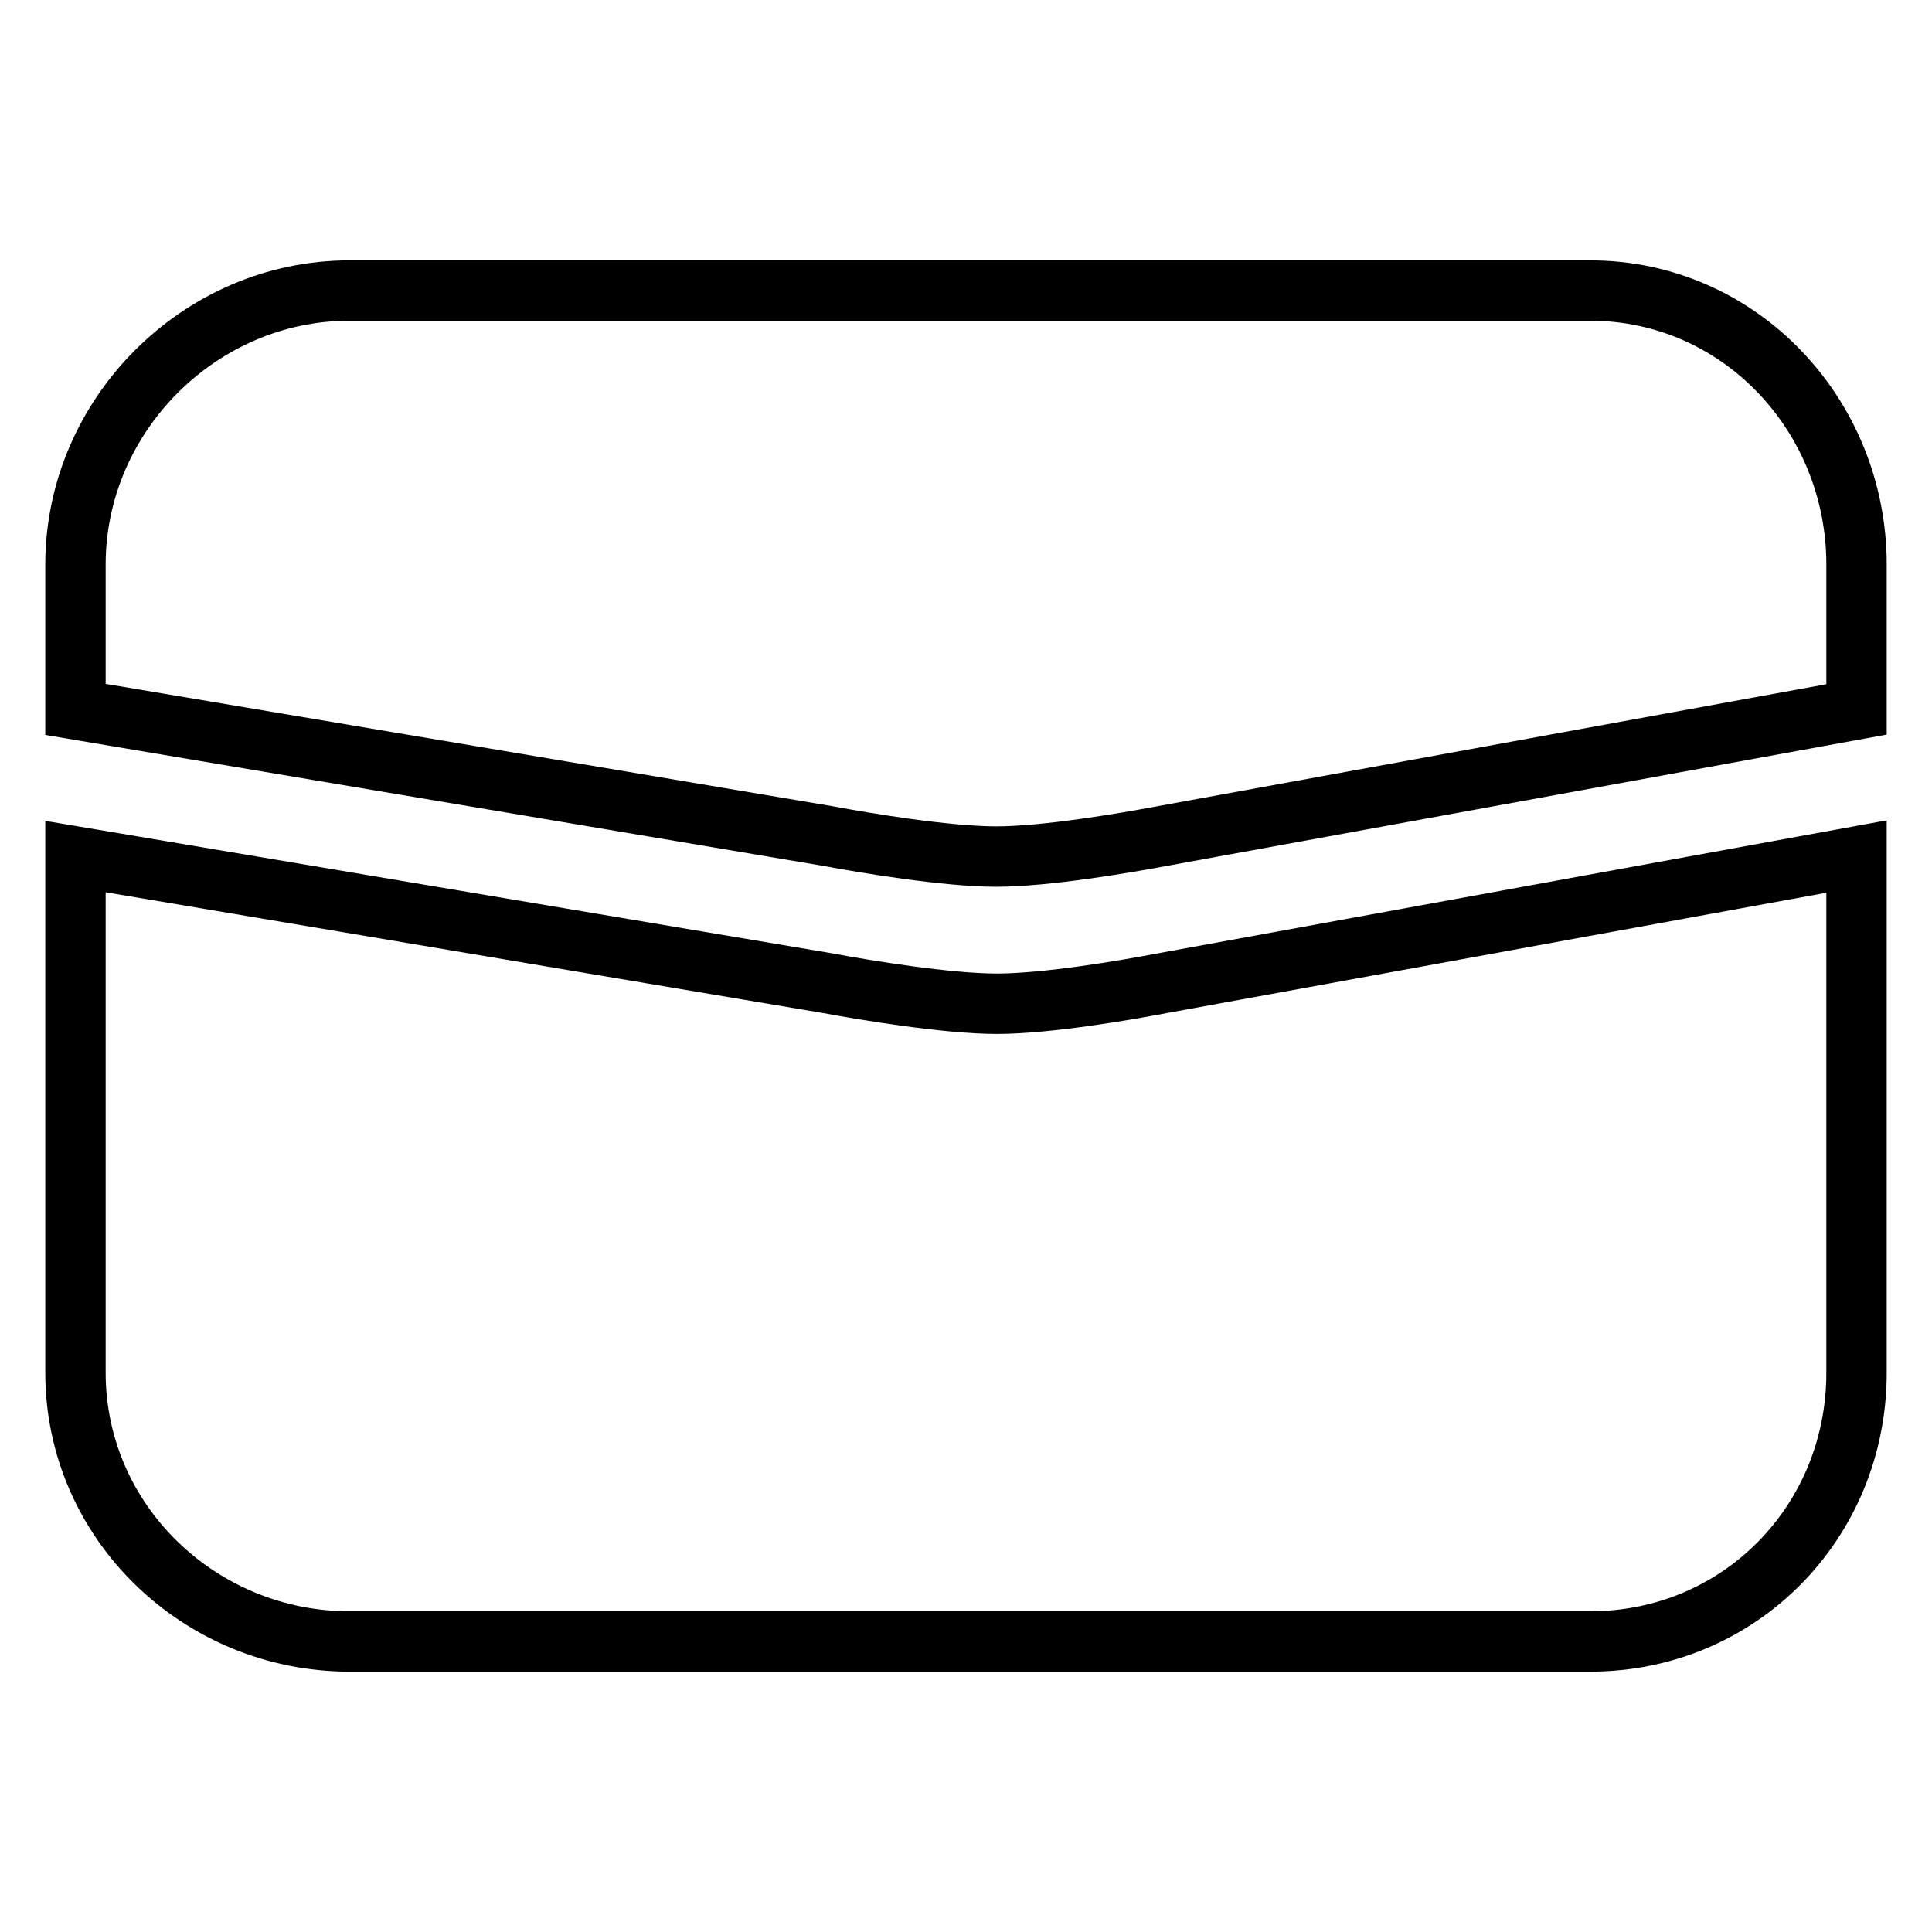
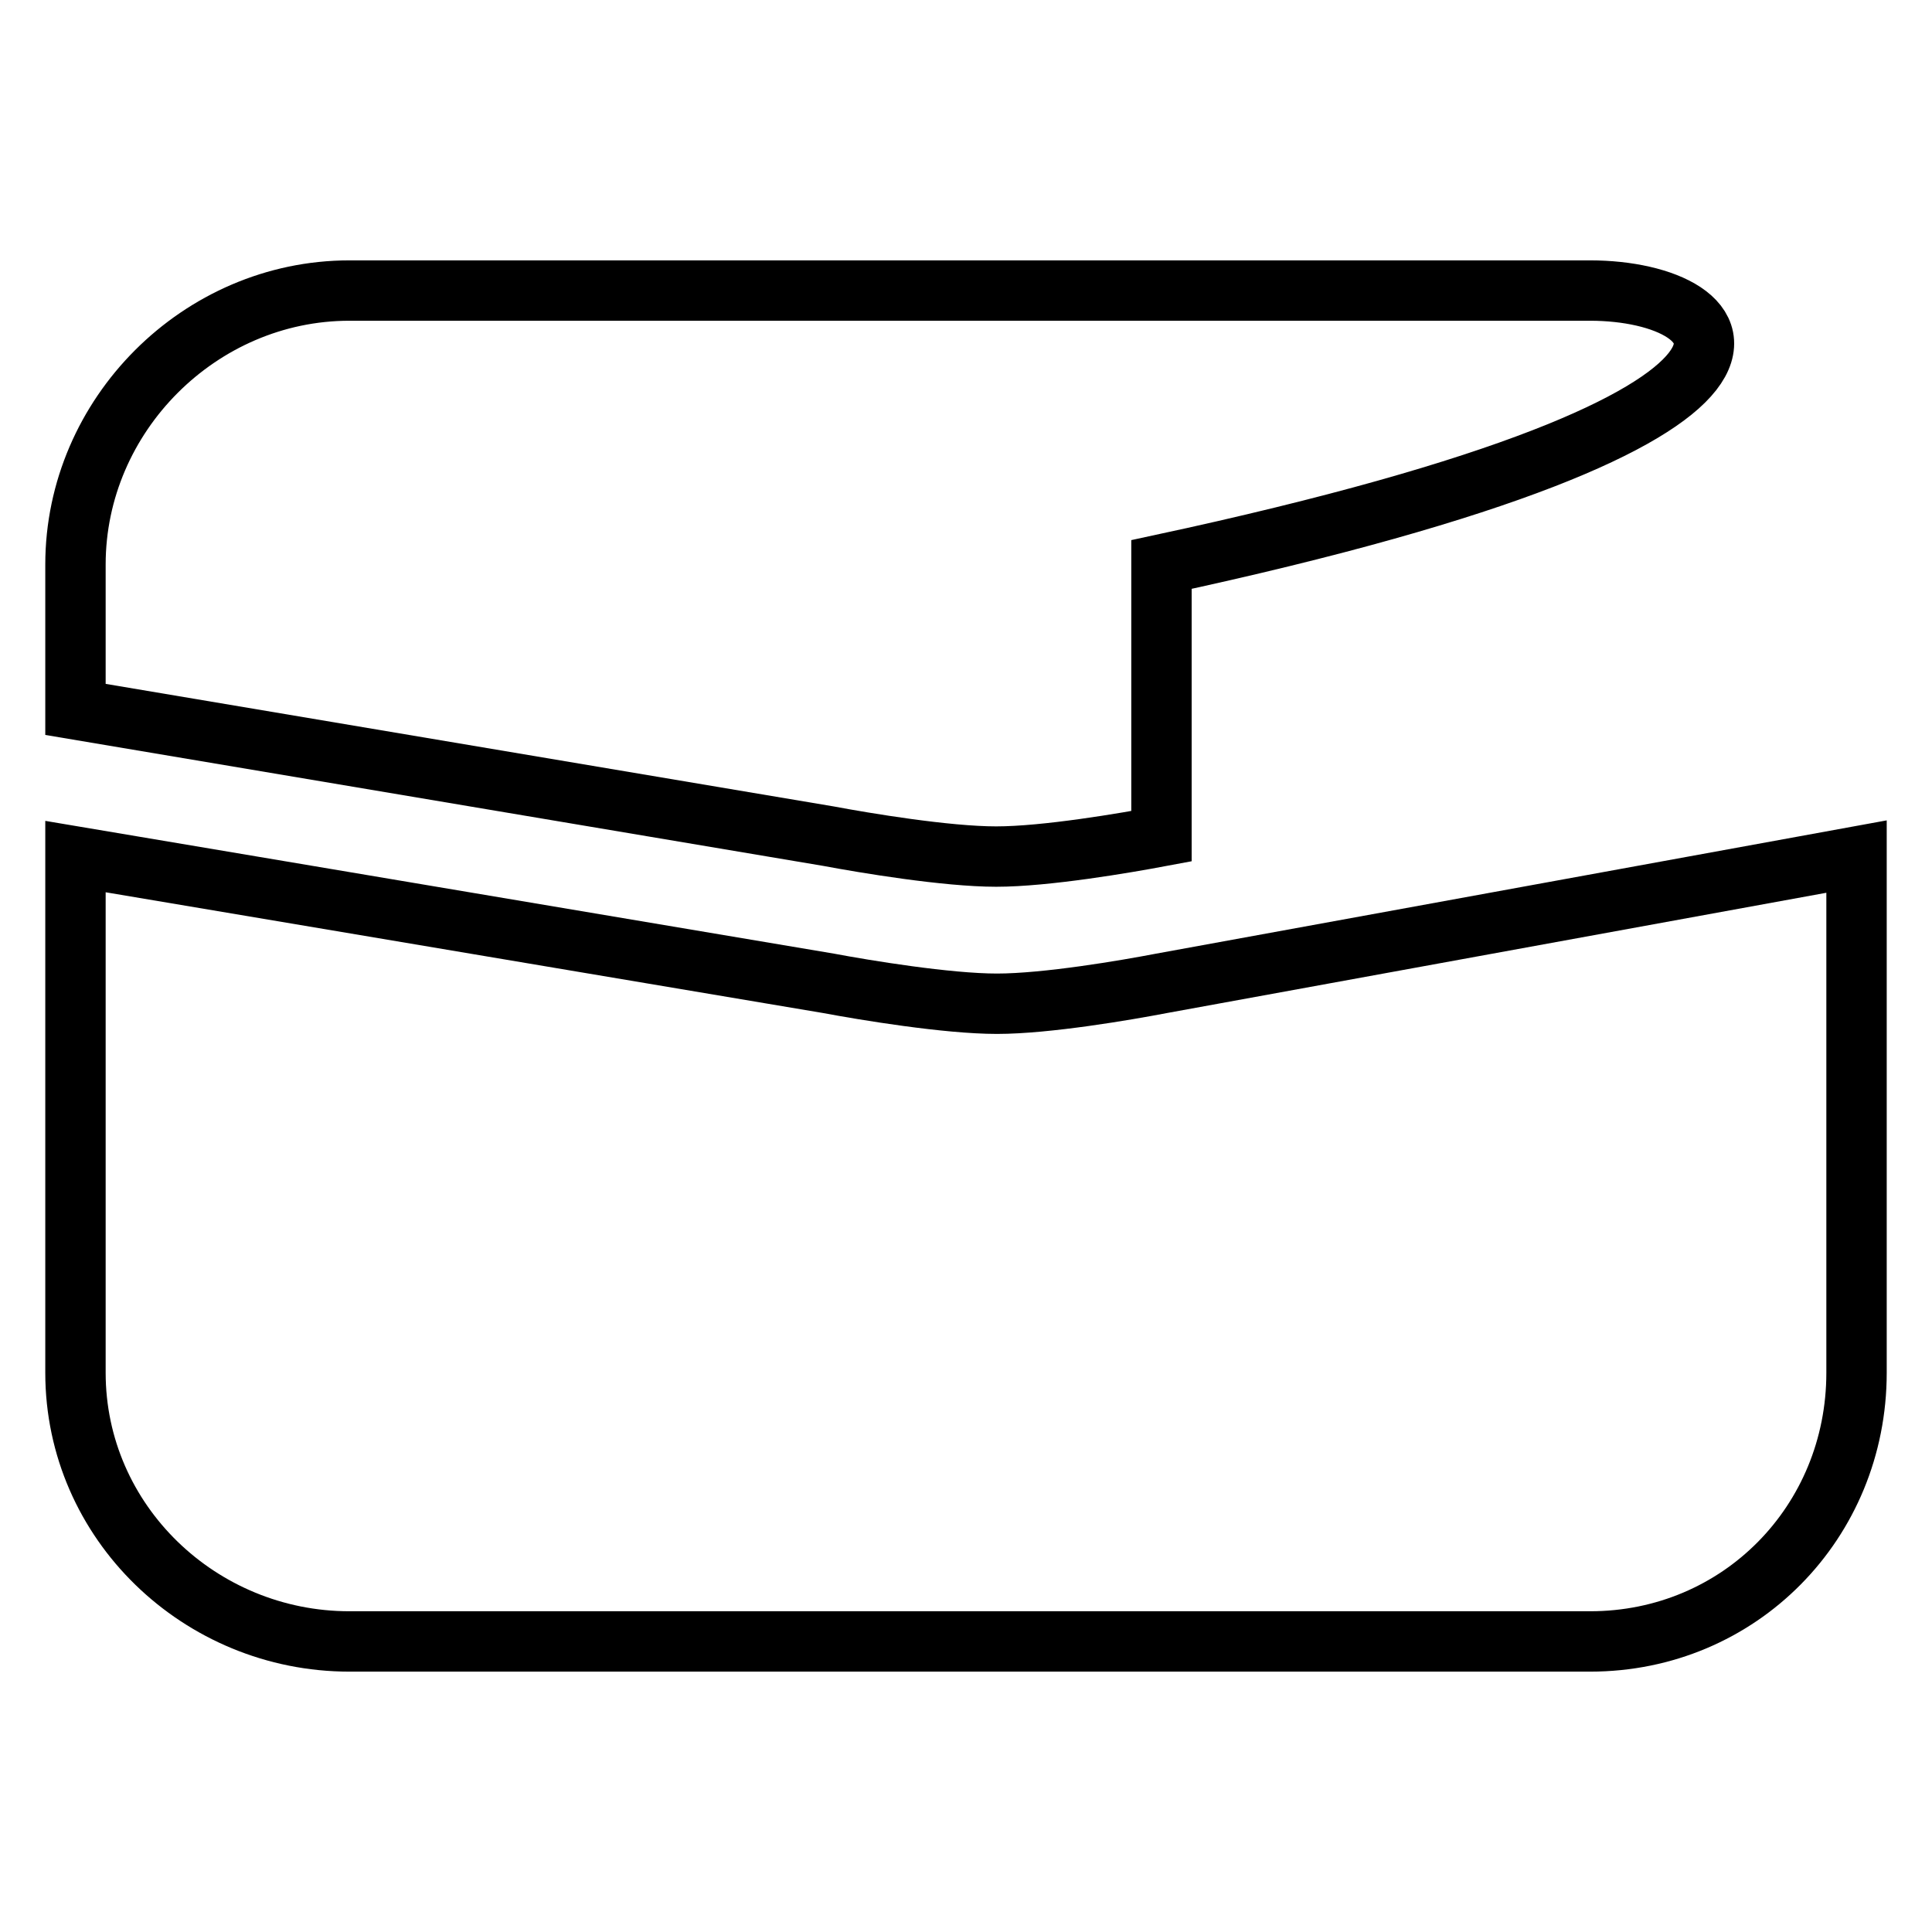
<svg xmlns="http://www.w3.org/2000/svg" version="1.1" x="0px" y="0px" viewBox="0 0 256 256" enable-background="new 0 0 256 256" xml:space="preserve">
  <g>
-     <path stroke-width="8" fill-opacity="0" stroke="#000000" d="M132.1,133c-6.6,0-17.5-1.8-22.3-2.7L10,113.5v68.4c0,19.8,16.5,35.6,36.3,35.6h164.4 c19.8,0,35.3-15.8,35.3-35.6v-68.4l-92.1,16.8C149.2,131.2,138.7,133,132.1,133L132.1,133z M210.7,38.5H46.3 C26.5,38.5,10,55,10,74.8V94l99.8,16.8c4.8,0.9,15.6,2.7,22.2,2.7c6.6,0,17.1-1.8,21.9-2.7L246,94V74.8 C246,55,230.5,38.5,210.7,38.5L210.7,38.5z" />
+     <path stroke-width="8" fill-opacity="0" stroke="#000000" d="M132.1,133c-6.6,0-17.5-1.8-22.3-2.7L10,113.5v68.4c0,19.8,16.5,35.6,36.3,35.6h164.4 c19.8,0,35.3-15.8,35.3-35.6v-68.4l-92.1,16.8C149.2,131.2,138.7,133,132.1,133L132.1,133z M210.7,38.5H46.3 C26.5,38.5,10,55,10,74.8V94l99.8,16.8c4.8,0.9,15.6,2.7,22.2,2.7c6.6,0,17.1-1.8,21.9-2.7V74.8 C246,55,230.5,38.5,210.7,38.5L210.7,38.5z" />
  </g>
</svg>